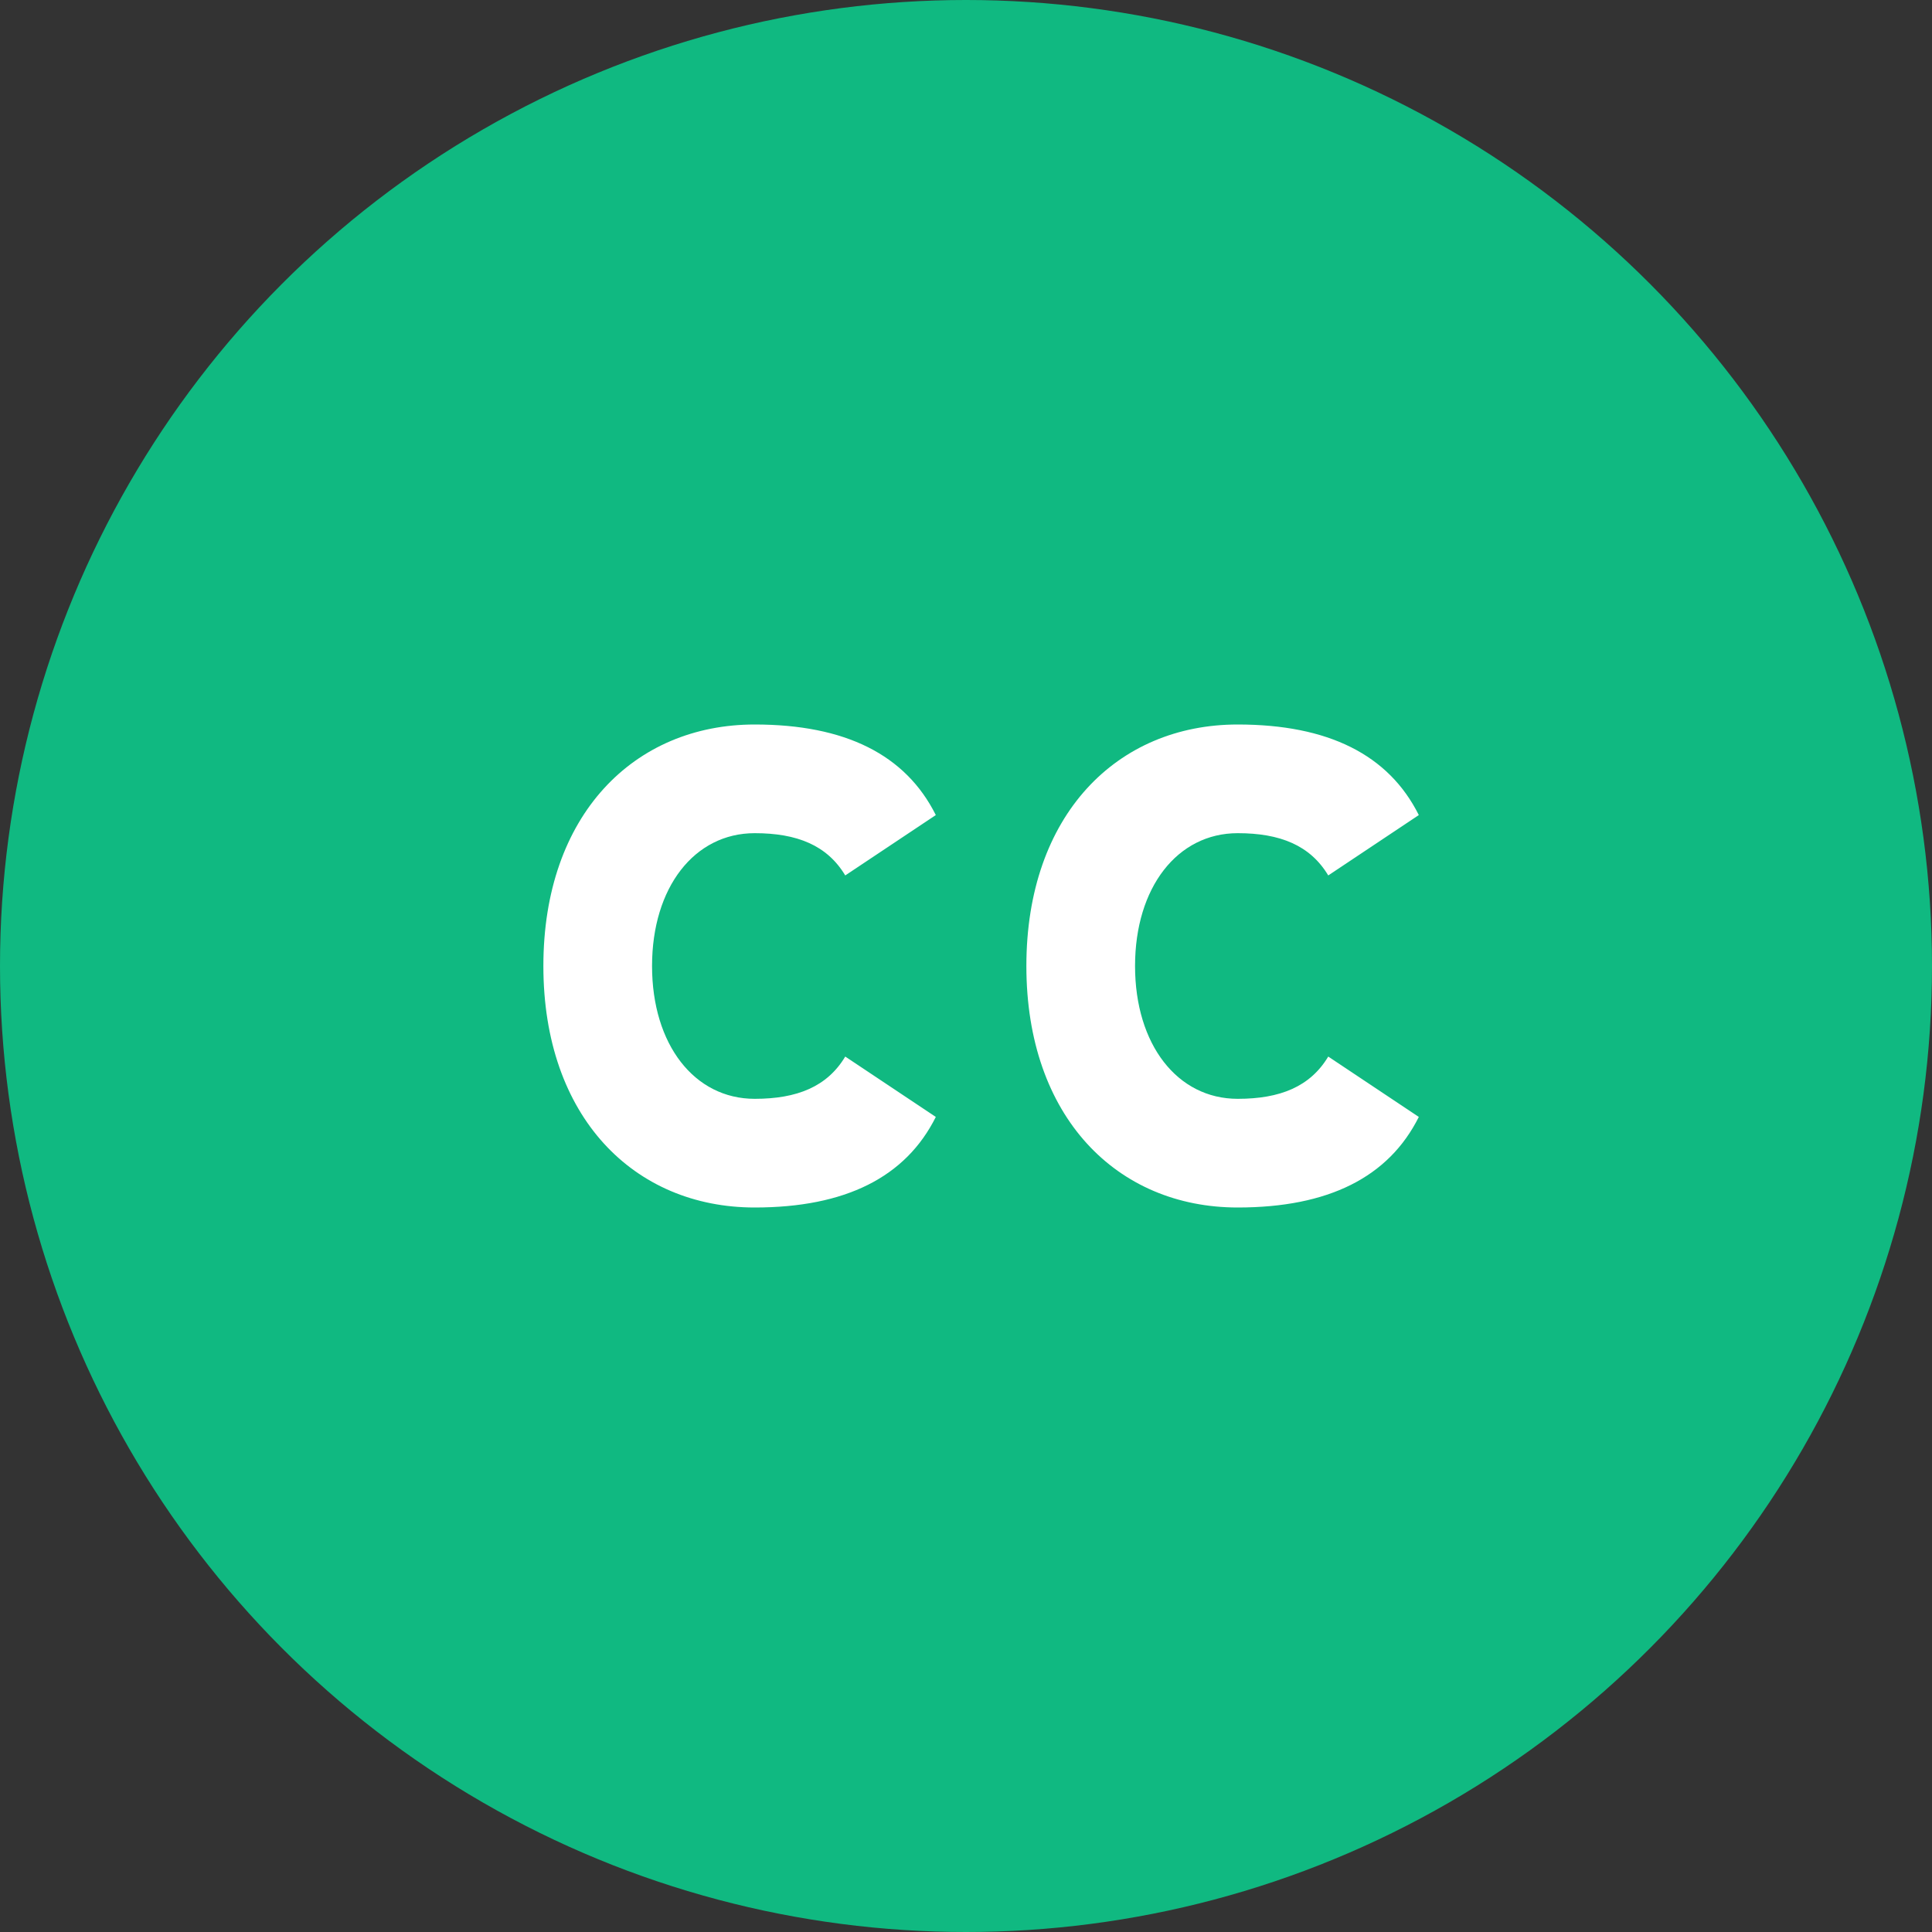
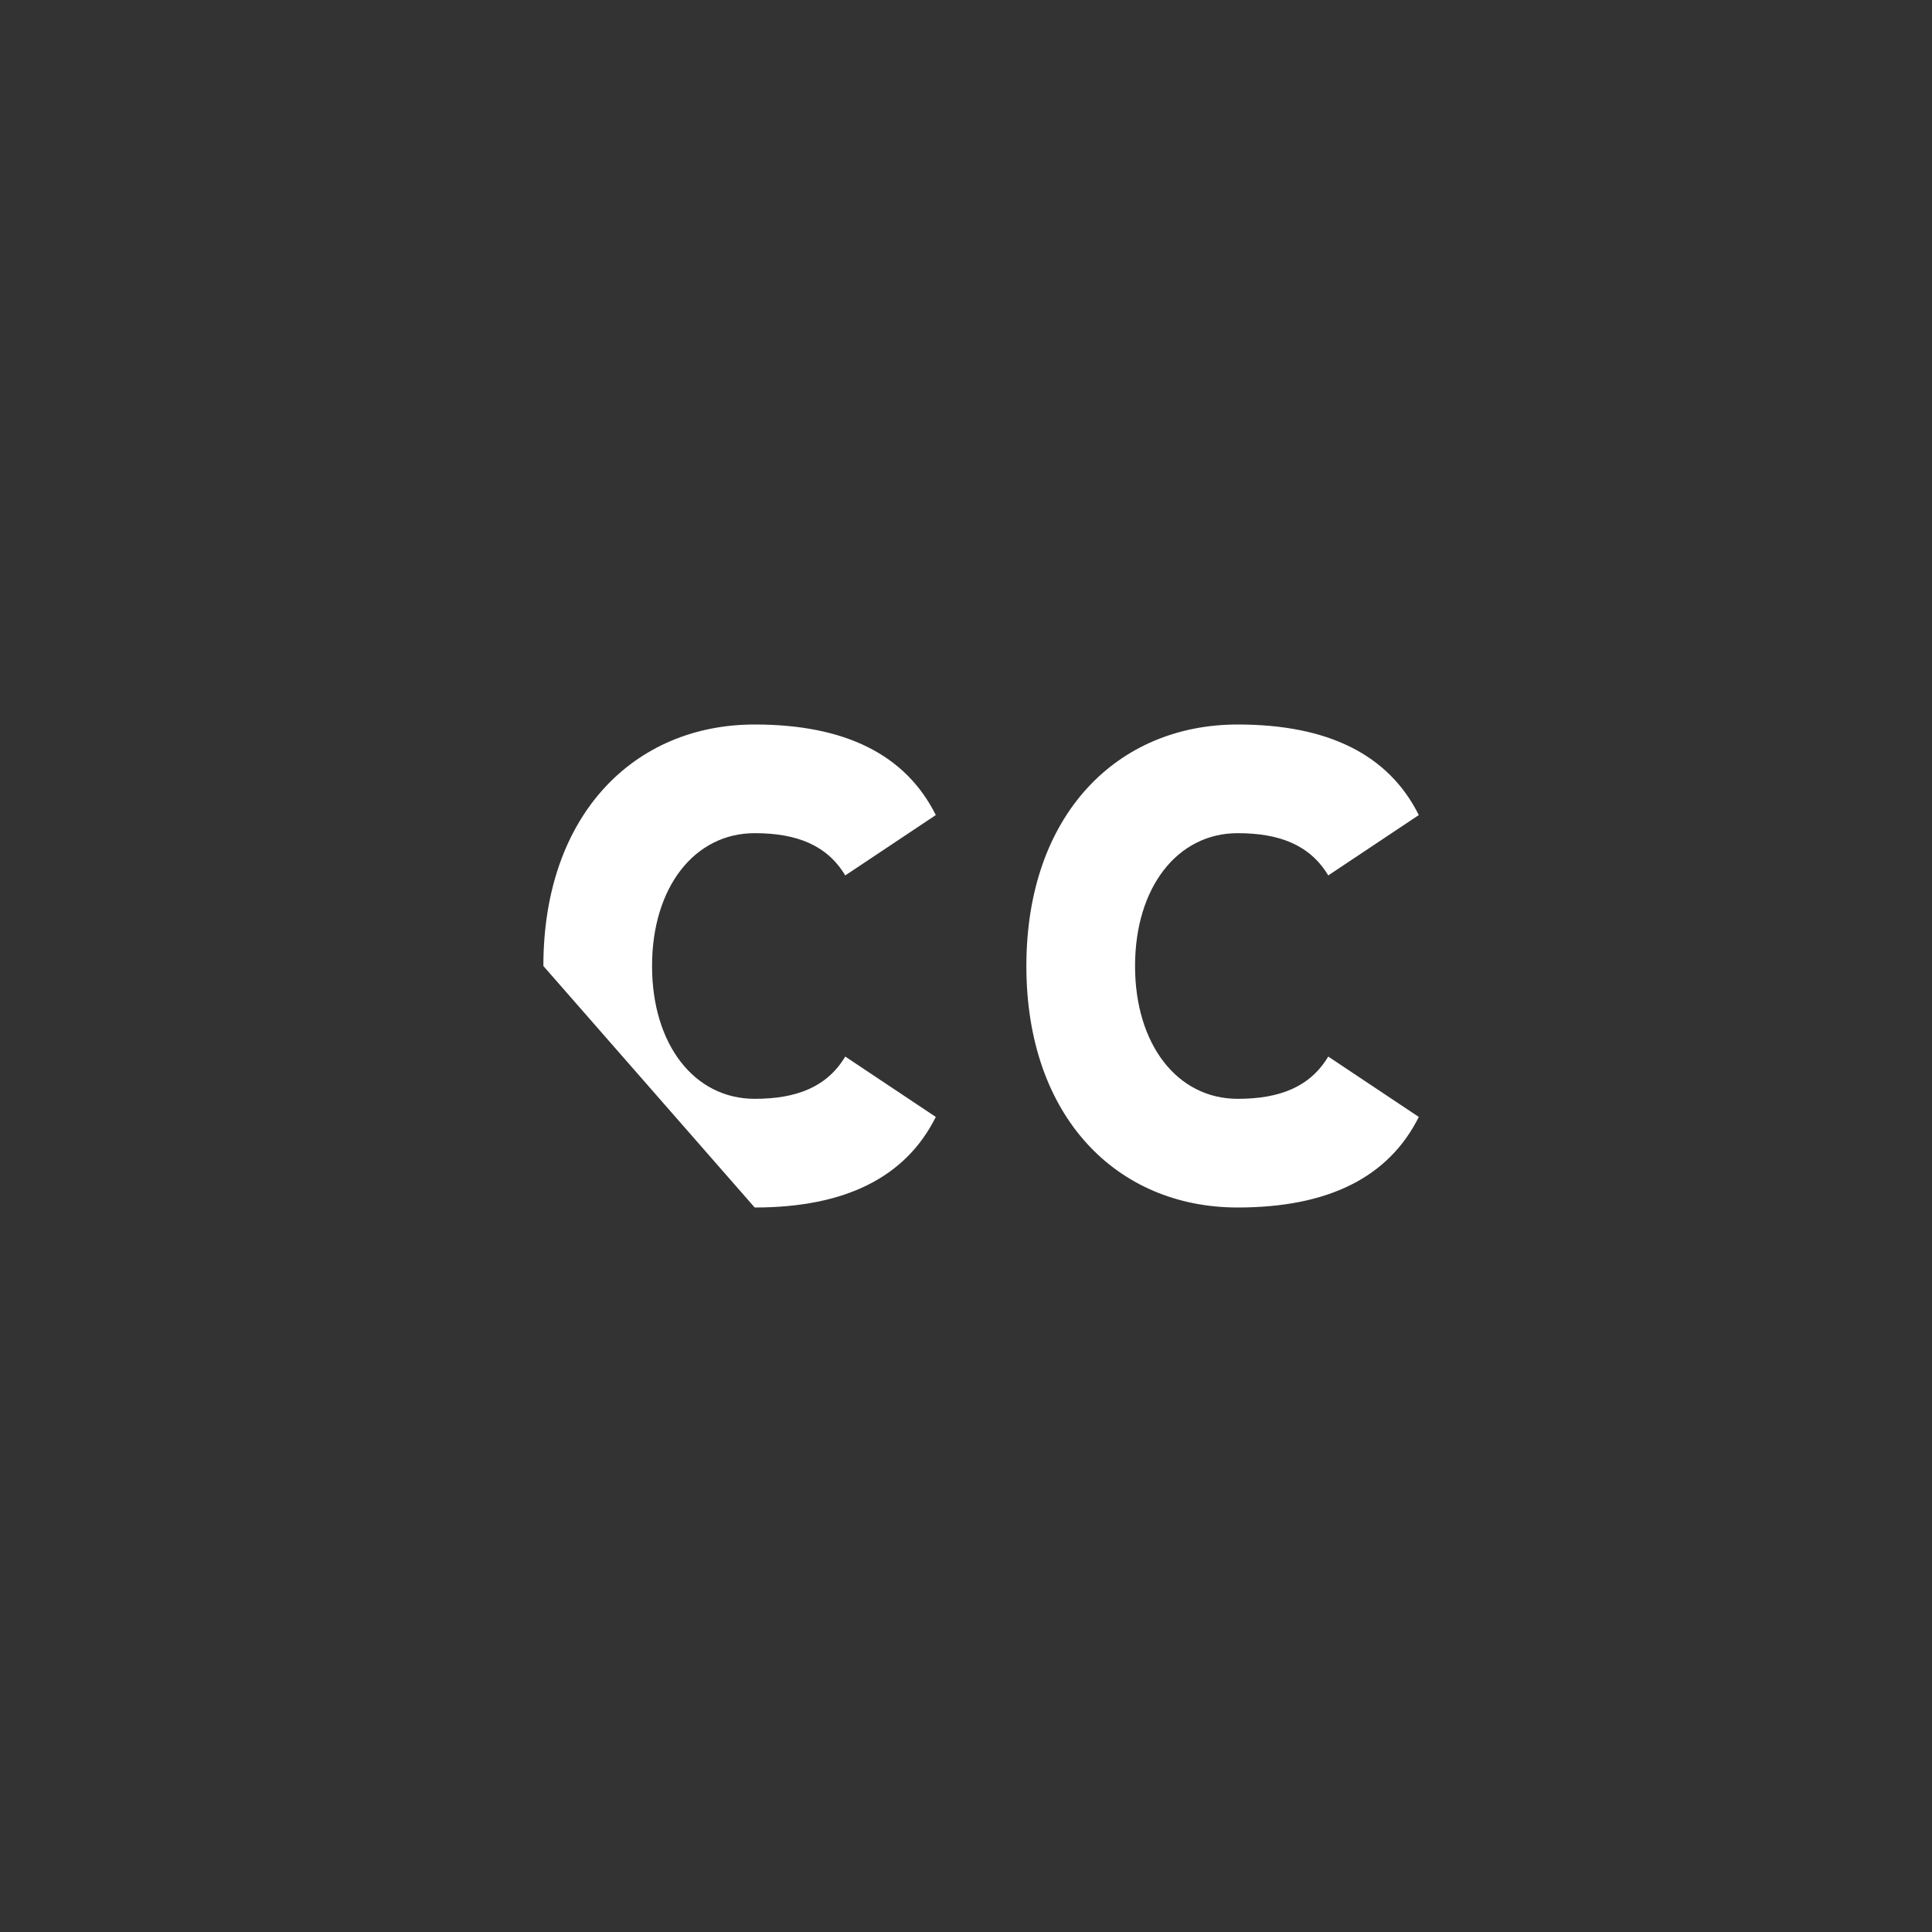
<svg xmlns="http://www.w3.org/2000/svg" width="32" height="32" viewBox="0 0 32 32" fill="none">
  <rect x="0" y="0" width="32" height="32" fill="#333333" stroke="none" />
-   <circle cx="16" cy="16" r="16" fill="#10B981" />
-   <path d="M9 16C9 13.5 10.5 12 12.5 12C14 12 15 12.5 15.5 13.5L14 14.5C13.7 14 13.2 13.8 12.5 13.8C11.5 13.8 10.8 14.7 10.8 16C10.8 17.3 11.5 18.2 12.5 18.2C13.2 18.2 13.7 18 14 17.5L15.5 18.5C15 19.5 14 20 12.5 20C10.5 20 9 18.5 9 16Z" fill="white" />
+   <path d="M9 16C9 13.5 10.5 12 12.5 12C14 12 15 12.5 15.5 13.5L14 14.5C13.7 14 13.2 13.8 12.5 13.8C11.5 13.8 10.8 14.7 10.8 16C10.8 17.3 11.5 18.2 12.5 18.2C13.2 18.2 13.7 18 14 17.5L15.5 18.5C15 19.5 14 20 12.5 20Z" fill="white" />
  <path d="M17 16C17 13.5 18.5 12 20.5 12C22 12 23 12.5 23.5 13.5L22 14.5C21.7 14 21.2 13.8 20.5 13.8C19.5 13.8 18.8 14.7 18.8 16C18.8 17.3 19.5 18.2 20.5 18.2C21.2 18.2 21.7 18 22 17.5L23.5 18.5C23 19.5 22 20 20.5 20C18.5 20 17 18.5 17 16Z" fill="white" />
</svg>